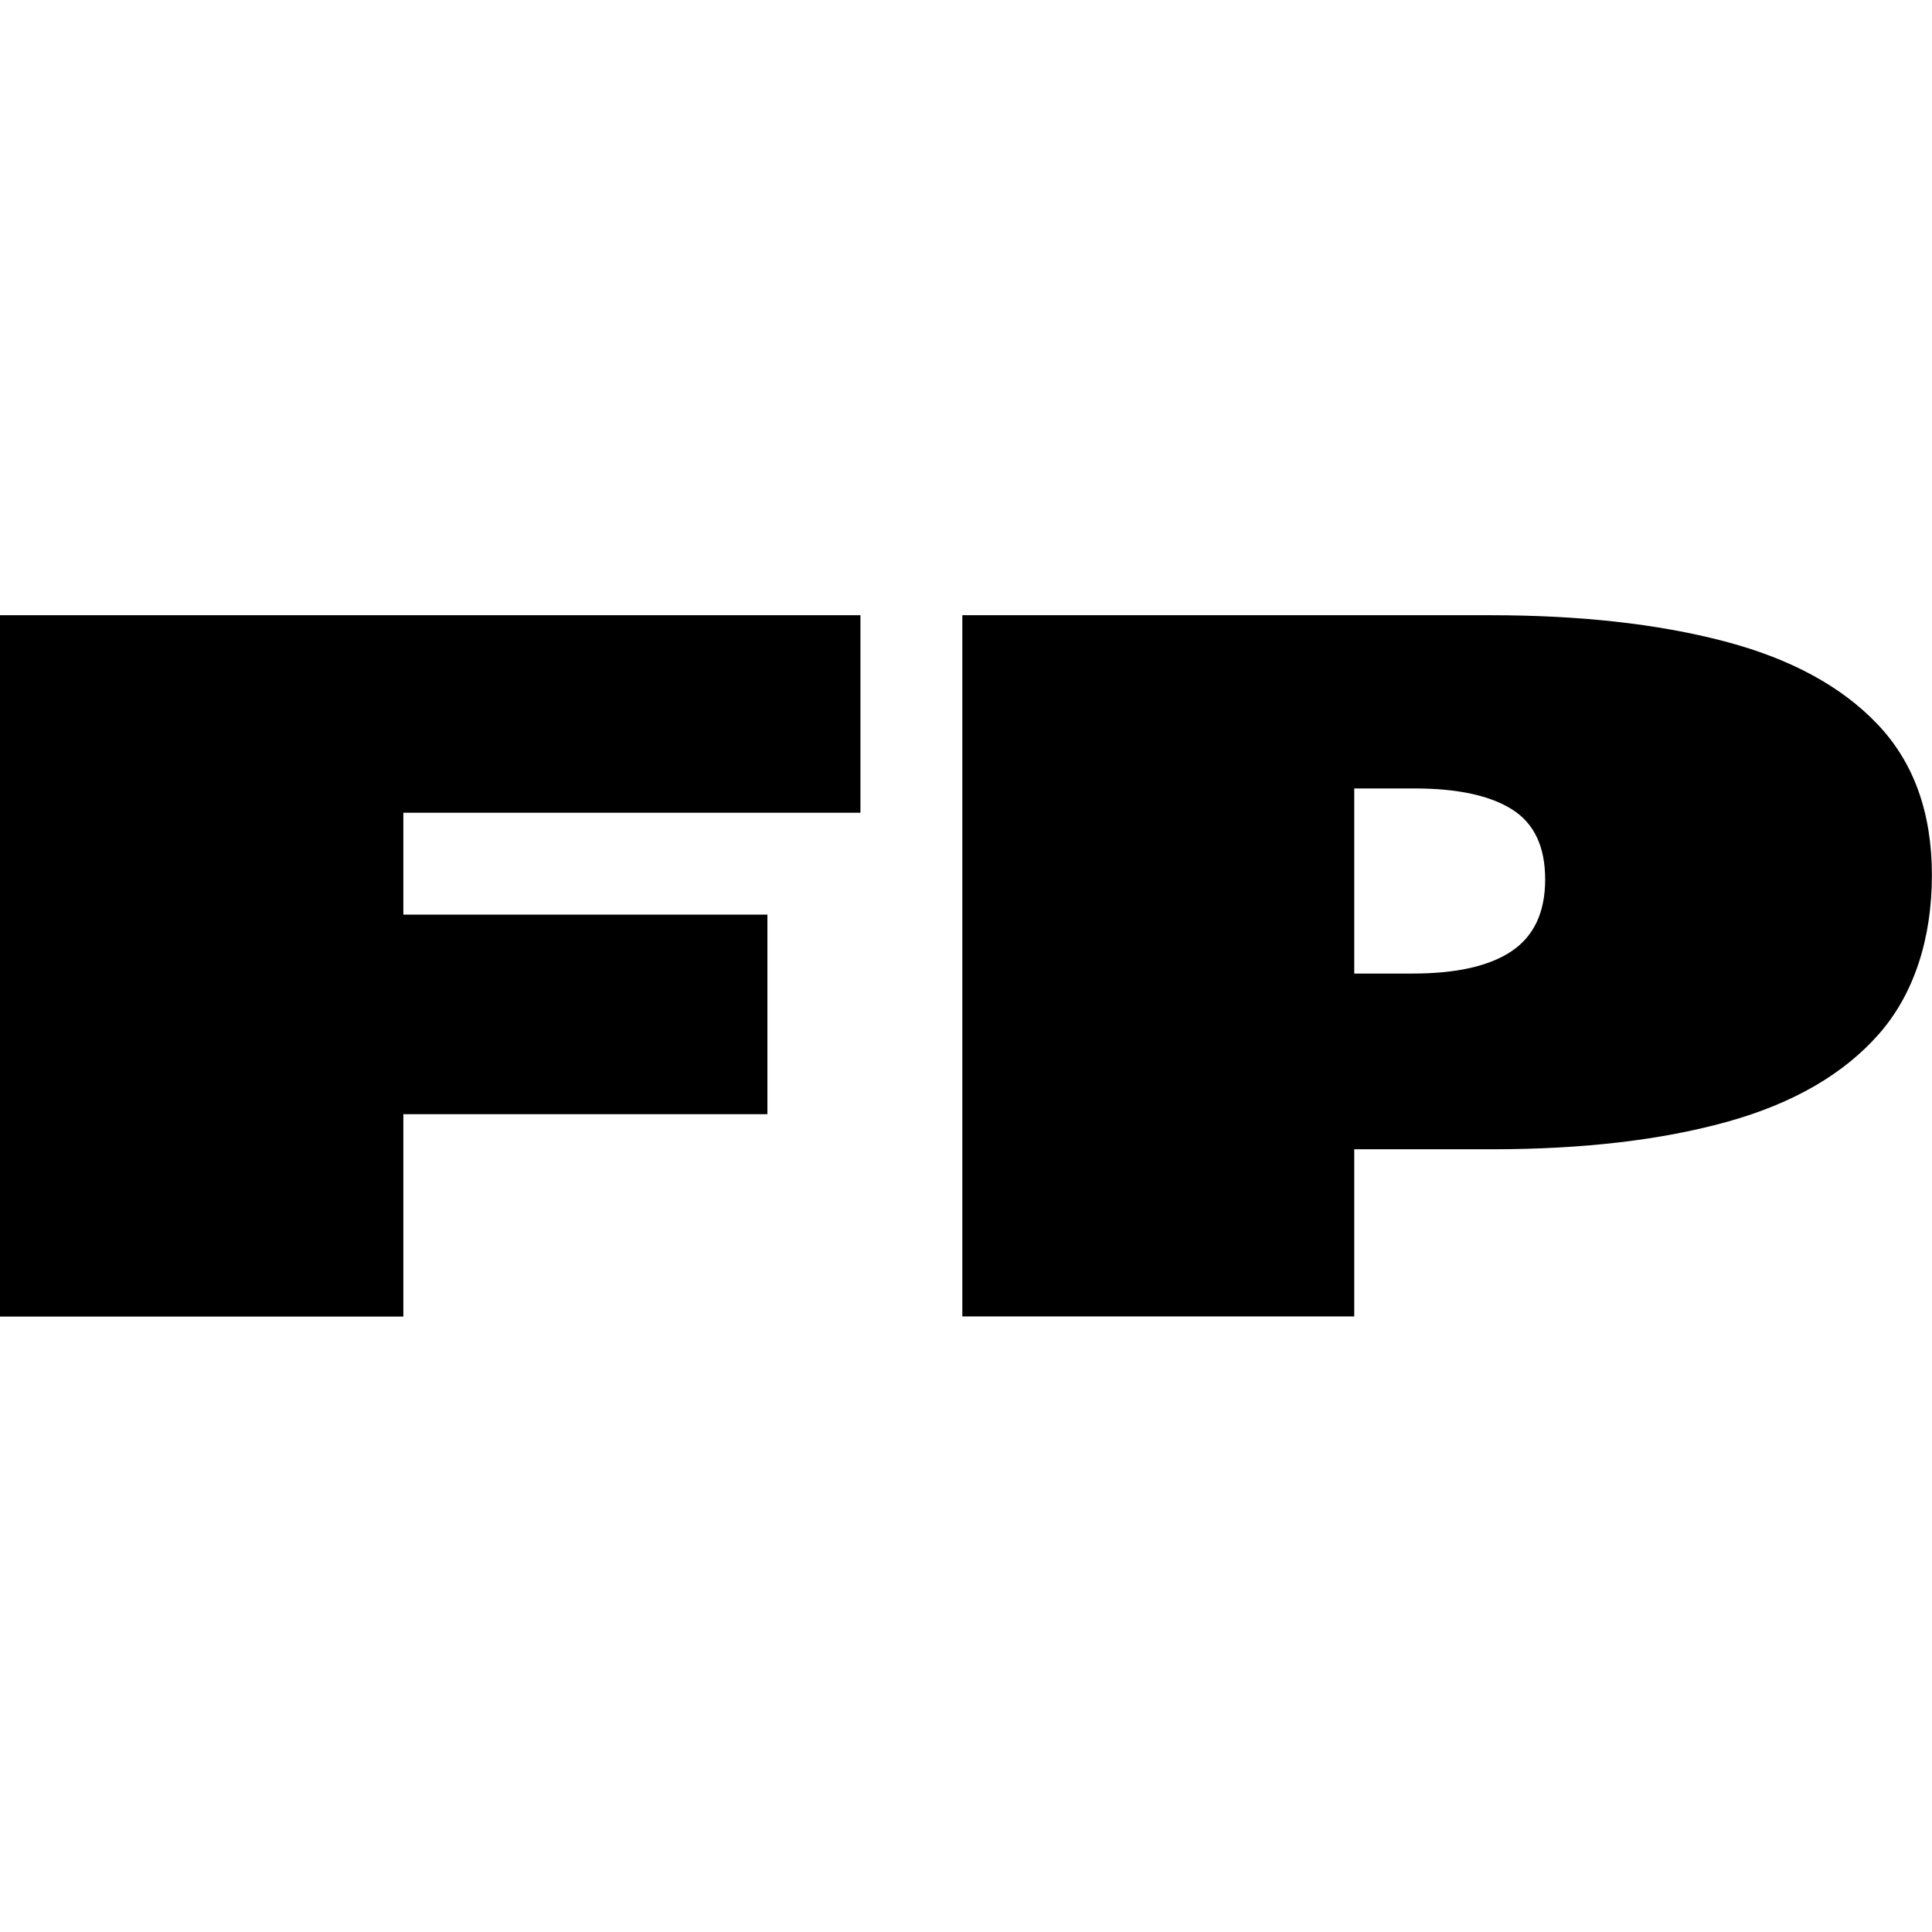
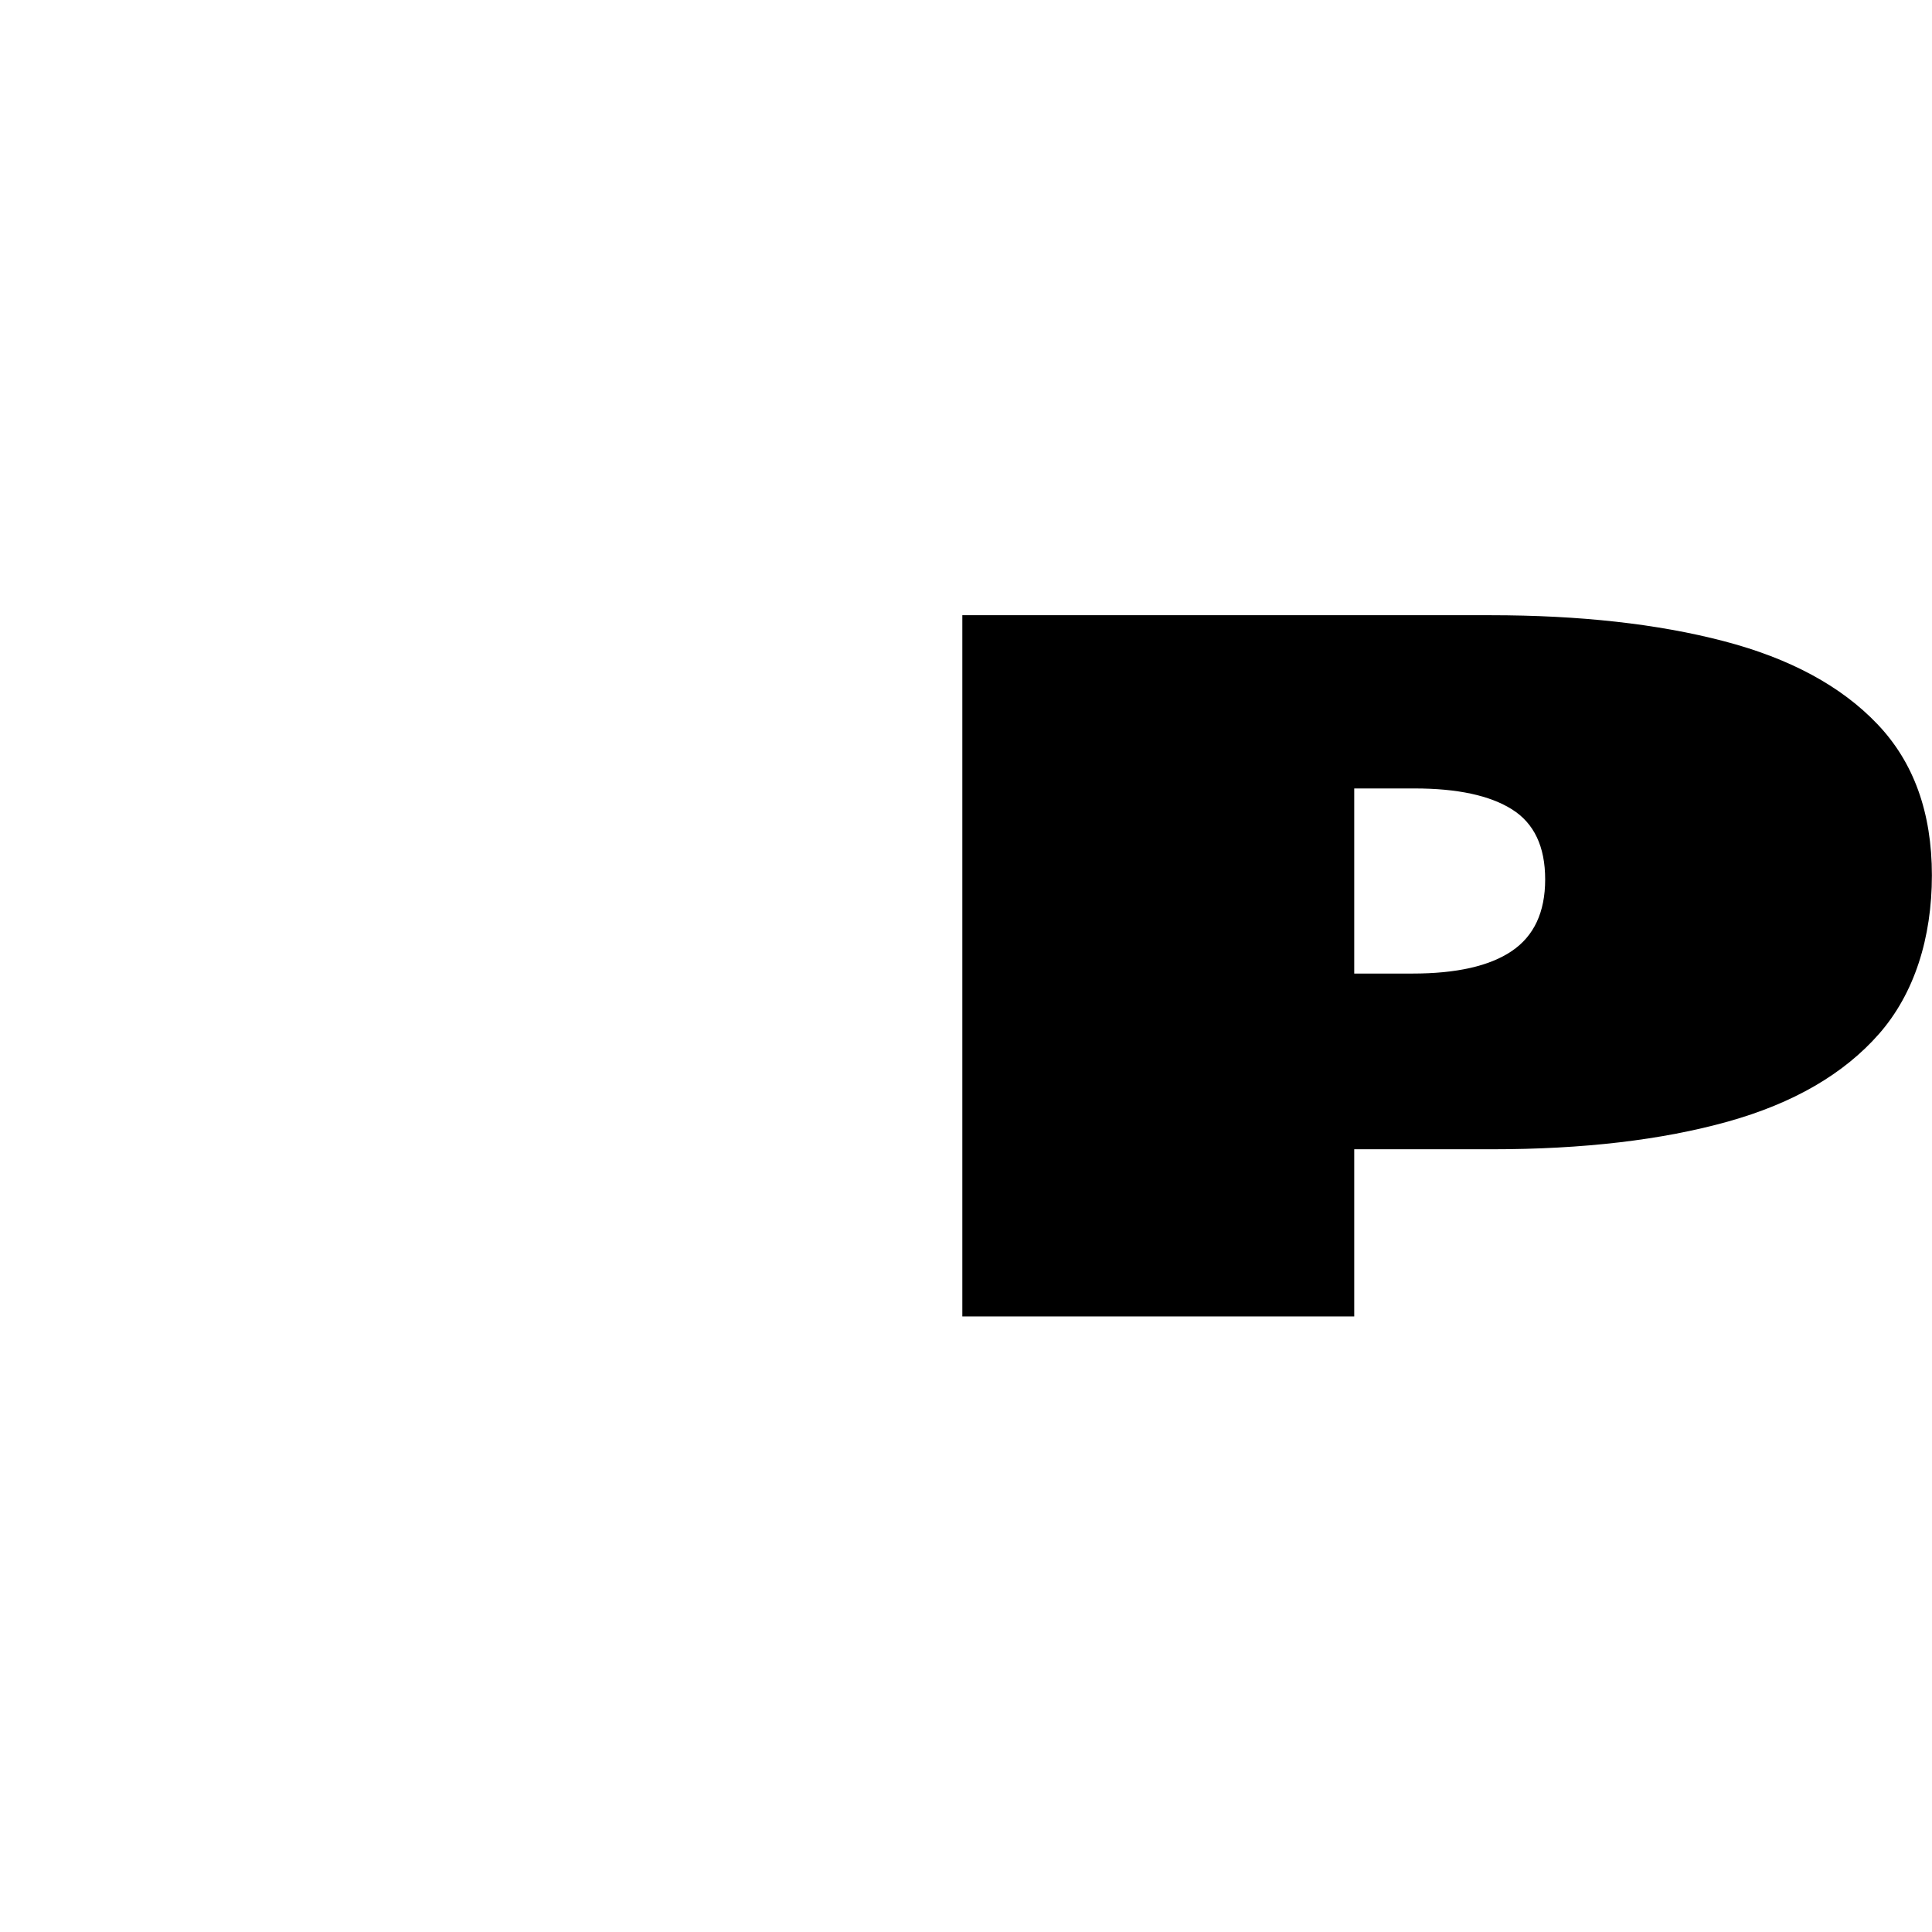
<svg xmlns="http://www.w3.org/2000/svg" width="179" height="179" viewBox="0 0 179 179" fill="none">
  <style>
path {
    fill: black;
  }
  @media (prefers-color-scheme: dark) {
    path { fill: white; }
  }
</style>
  <g clip-path="url(#clip0_279_18)">
-     <path d="M0 121.98V57H79.72V75.3H37.37V84.74H71.1V103.23H37.37V121.98H0Z" />
    <path d="M89.16 121.98V57H138.08C146.37 57 153.57 57.8 159.7 59.4C165.83 61 170.58 63.56 173.94 67.09C177.31 70.62 178.99 75.29 178.99 81.1C178.99 86.91 177.36 92.06 174.1 95.78C170.84 99.5 166.16 102.22 160.07 103.92C153.98 105.62 146.69 106.48 138.22 106.48H125.47V121.97H89.16V121.98ZM125.47 90.2H130.87C134.93 90.2 138 89.51 140.06 88.12C142.12 86.73 143.16 84.52 143.16 81.48C143.16 78.44 142.14 76.28 140.09 74.99C138.04 73.7 135.03 73.05 131.06 73.05H125.47V90.2Z" fill="black" />
  </g>
  <defs>
    <clipPath id="clip0_279_18">
      <rect width="178.99" height="178.99" fill="white" />
    </clipPath>
  </defs>
</svg>